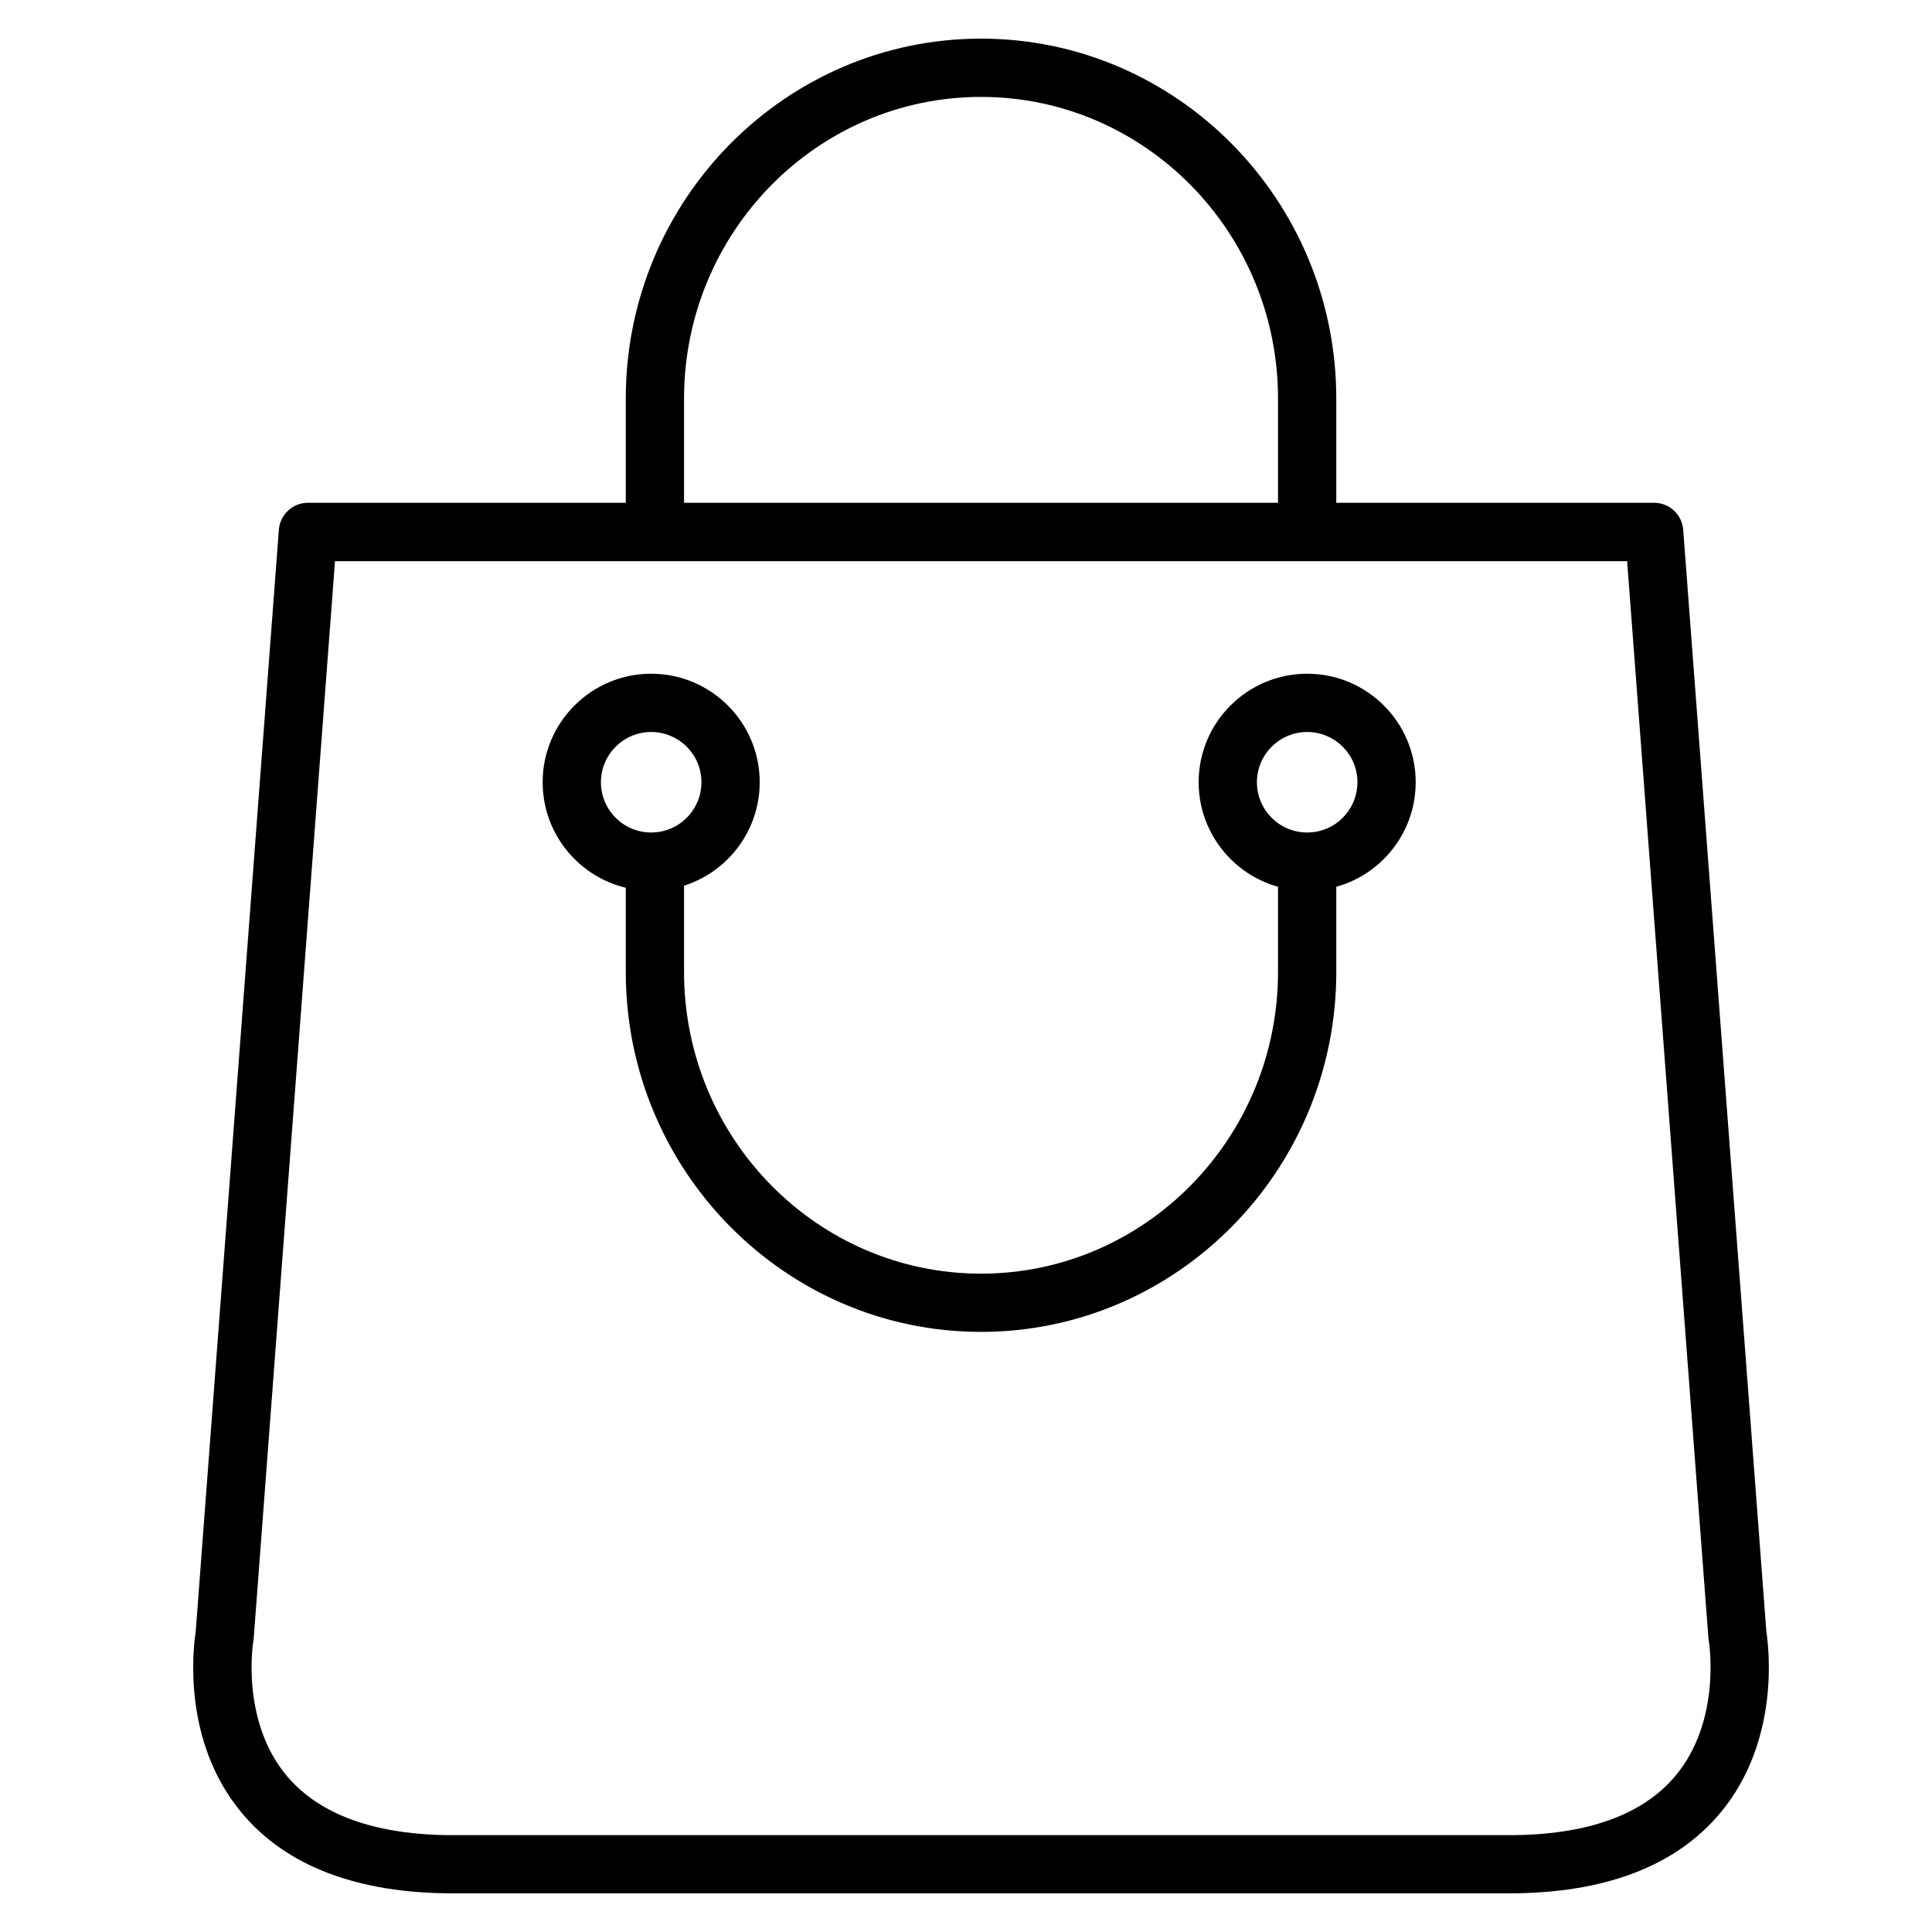
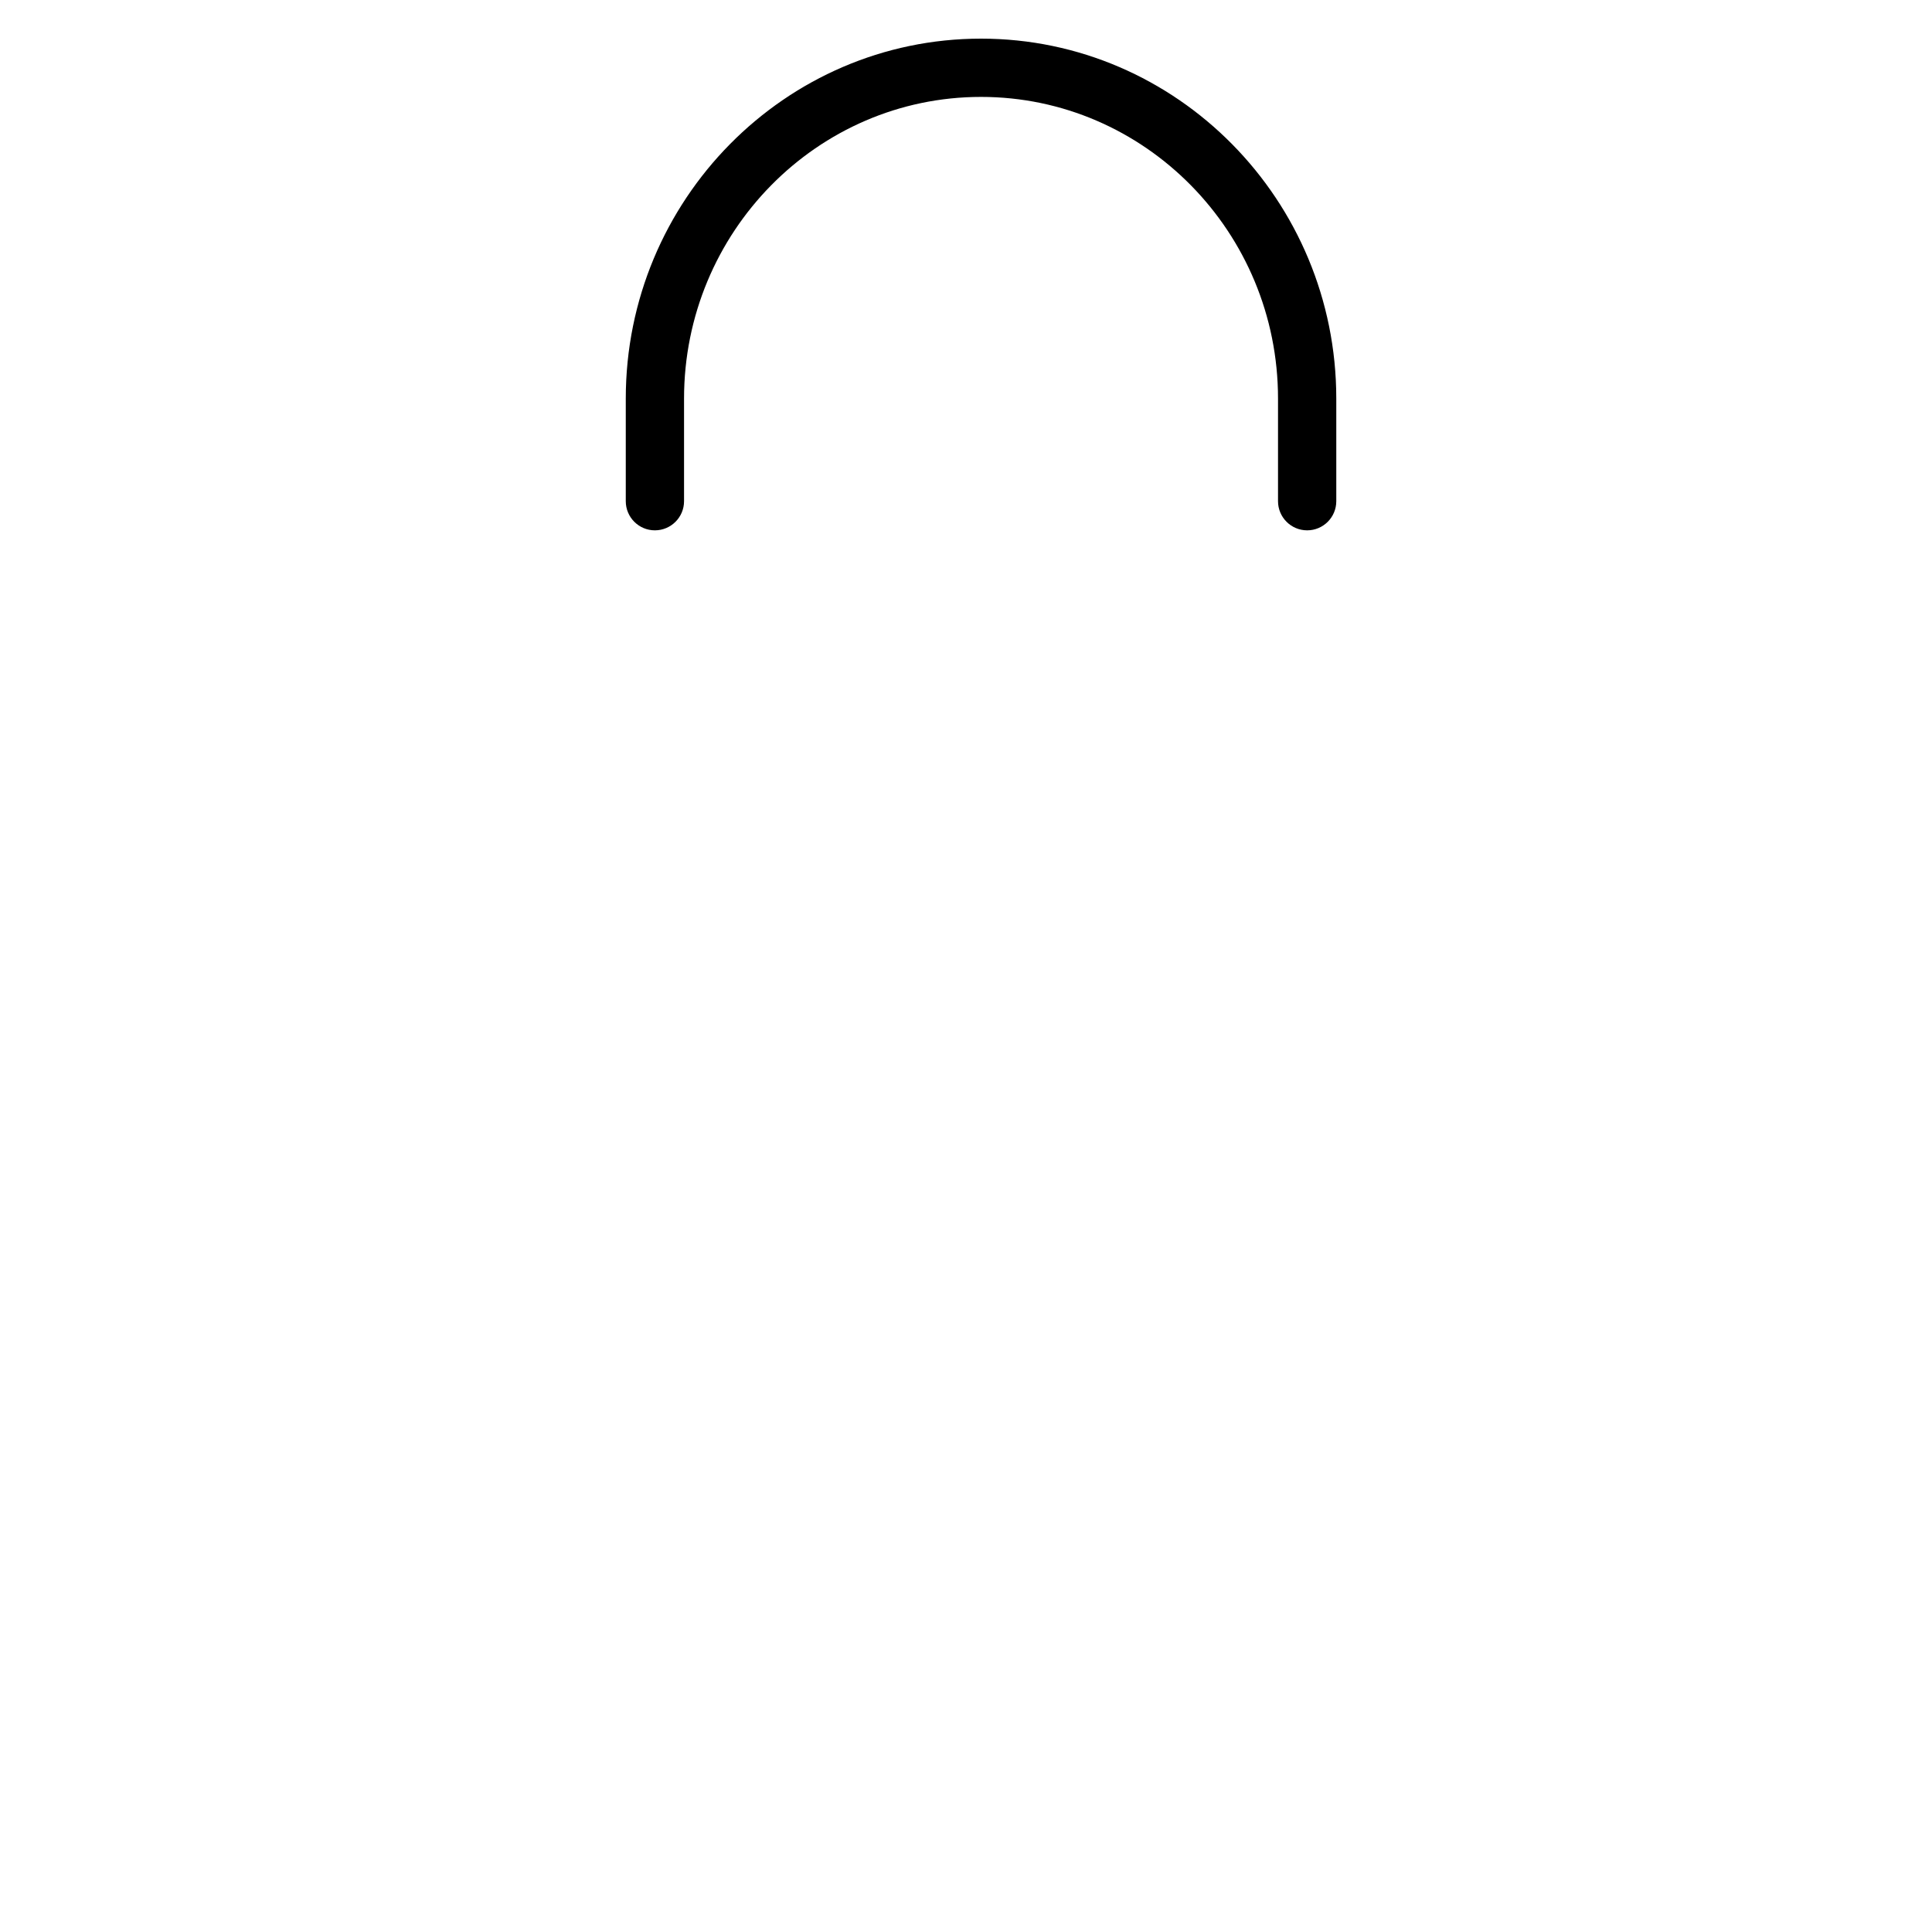
<svg xmlns="http://www.w3.org/2000/svg" width="50" height="50" viewBox="0 0 50 50" fill="none">
  <path d="M33.829 13.725C33.413 13.725 33.075 13.387 33.075 12.971V10.315C33.075 6.01 29.628 2.508 25.389 2.508C21.15 2.508 17.703 6.01 17.703 10.315V12.971C17.703 13.387 17.365 13.725 16.948 13.725C16.532 13.725 16.195 13.387 16.195 12.971V10.315C16.195 5.179 20.319 1 25.389 1C30.459 1 34.583 5.179 34.583 10.315V12.971C34.583 13.387 34.246 13.725 33.829 13.725Z" fill="black" />
-   <path d="M39.045 49H11.733C9.253 49 7.409 48.299 6.256 46.917C4.693 45.046 5.006 42.608 5.064 42.237L7.217 13.71C7.247 13.316 7.575 13.012 7.969 13.012H42.809C43.203 13.012 43.531 13.316 43.561 13.71L45.714 42.237C45.772 42.608 46.083 45.046 44.522 46.917C43.369 48.299 41.527 49 39.045 49ZM8.67 14.52L6.567 42.384C6.567 42.41 6.561 42.437 6.557 42.463C6.554 42.48 6.214 44.523 7.424 45.962C8.278 46.977 9.73 47.494 11.735 47.494H39.047C41.052 47.494 42.504 46.979 43.357 45.962C44.566 44.523 44.226 42.48 44.223 42.461C44.219 42.437 44.215 42.41 44.213 42.386L42.11 14.522H8.668L8.67 14.52Z" fill="black" />
-   <path d="M25.389 34.469C20.319 34.469 16.195 30.291 16.195 25.154V22.499C16.195 22.082 16.532 21.745 16.948 21.745C17.365 21.745 17.703 22.082 17.703 22.499V25.154C17.703 29.46 21.15 32.962 25.389 32.962C29.628 32.962 33.075 29.46 33.075 25.154V22.499C33.075 22.082 33.413 21.745 33.829 21.745C34.246 21.745 34.583 22.082 34.583 22.499V25.154C34.583 30.291 30.459 34.469 25.389 34.469Z" fill="black" />
-   <path d="M16.852 23.053C15.303 23.053 14.044 21.794 14.044 20.244C14.044 18.695 15.303 17.436 16.852 17.436C18.402 17.436 19.661 18.695 19.661 20.244C19.661 21.794 18.402 23.053 16.852 23.053ZM16.852 18.944C16.136 18.944 15.552 19.526 15.552 20.244C15.552 20.963 16.134 21.545 16.852 21.545C17.57 21.545 18.153 20.963 18.153 20.244C18.153 19.526 17.57 18.944 16.852 18.944Z" fill="black" />
-   <path d="M33.83 23.053C32.282 23.053 31.021 21.794 31.021 20.244C31.021 18.695 32.28 17.436 33.83 17.436C35.379 17.436 36.638 18.695 36.638 20.244C36.638 21.794 35.379 23.053 33.83 23.053ZM33.83 18.944C33.113 18.944 32.529 19.526 32.529 20.244C32.529 20.963 33.111 21.545 33.83 21.545C34.548 21.545 35.13 20.963 35.13 20.244C35.13 19.526 34.548 18.944 33.83 18.944Z" fill="black" />
</svg>